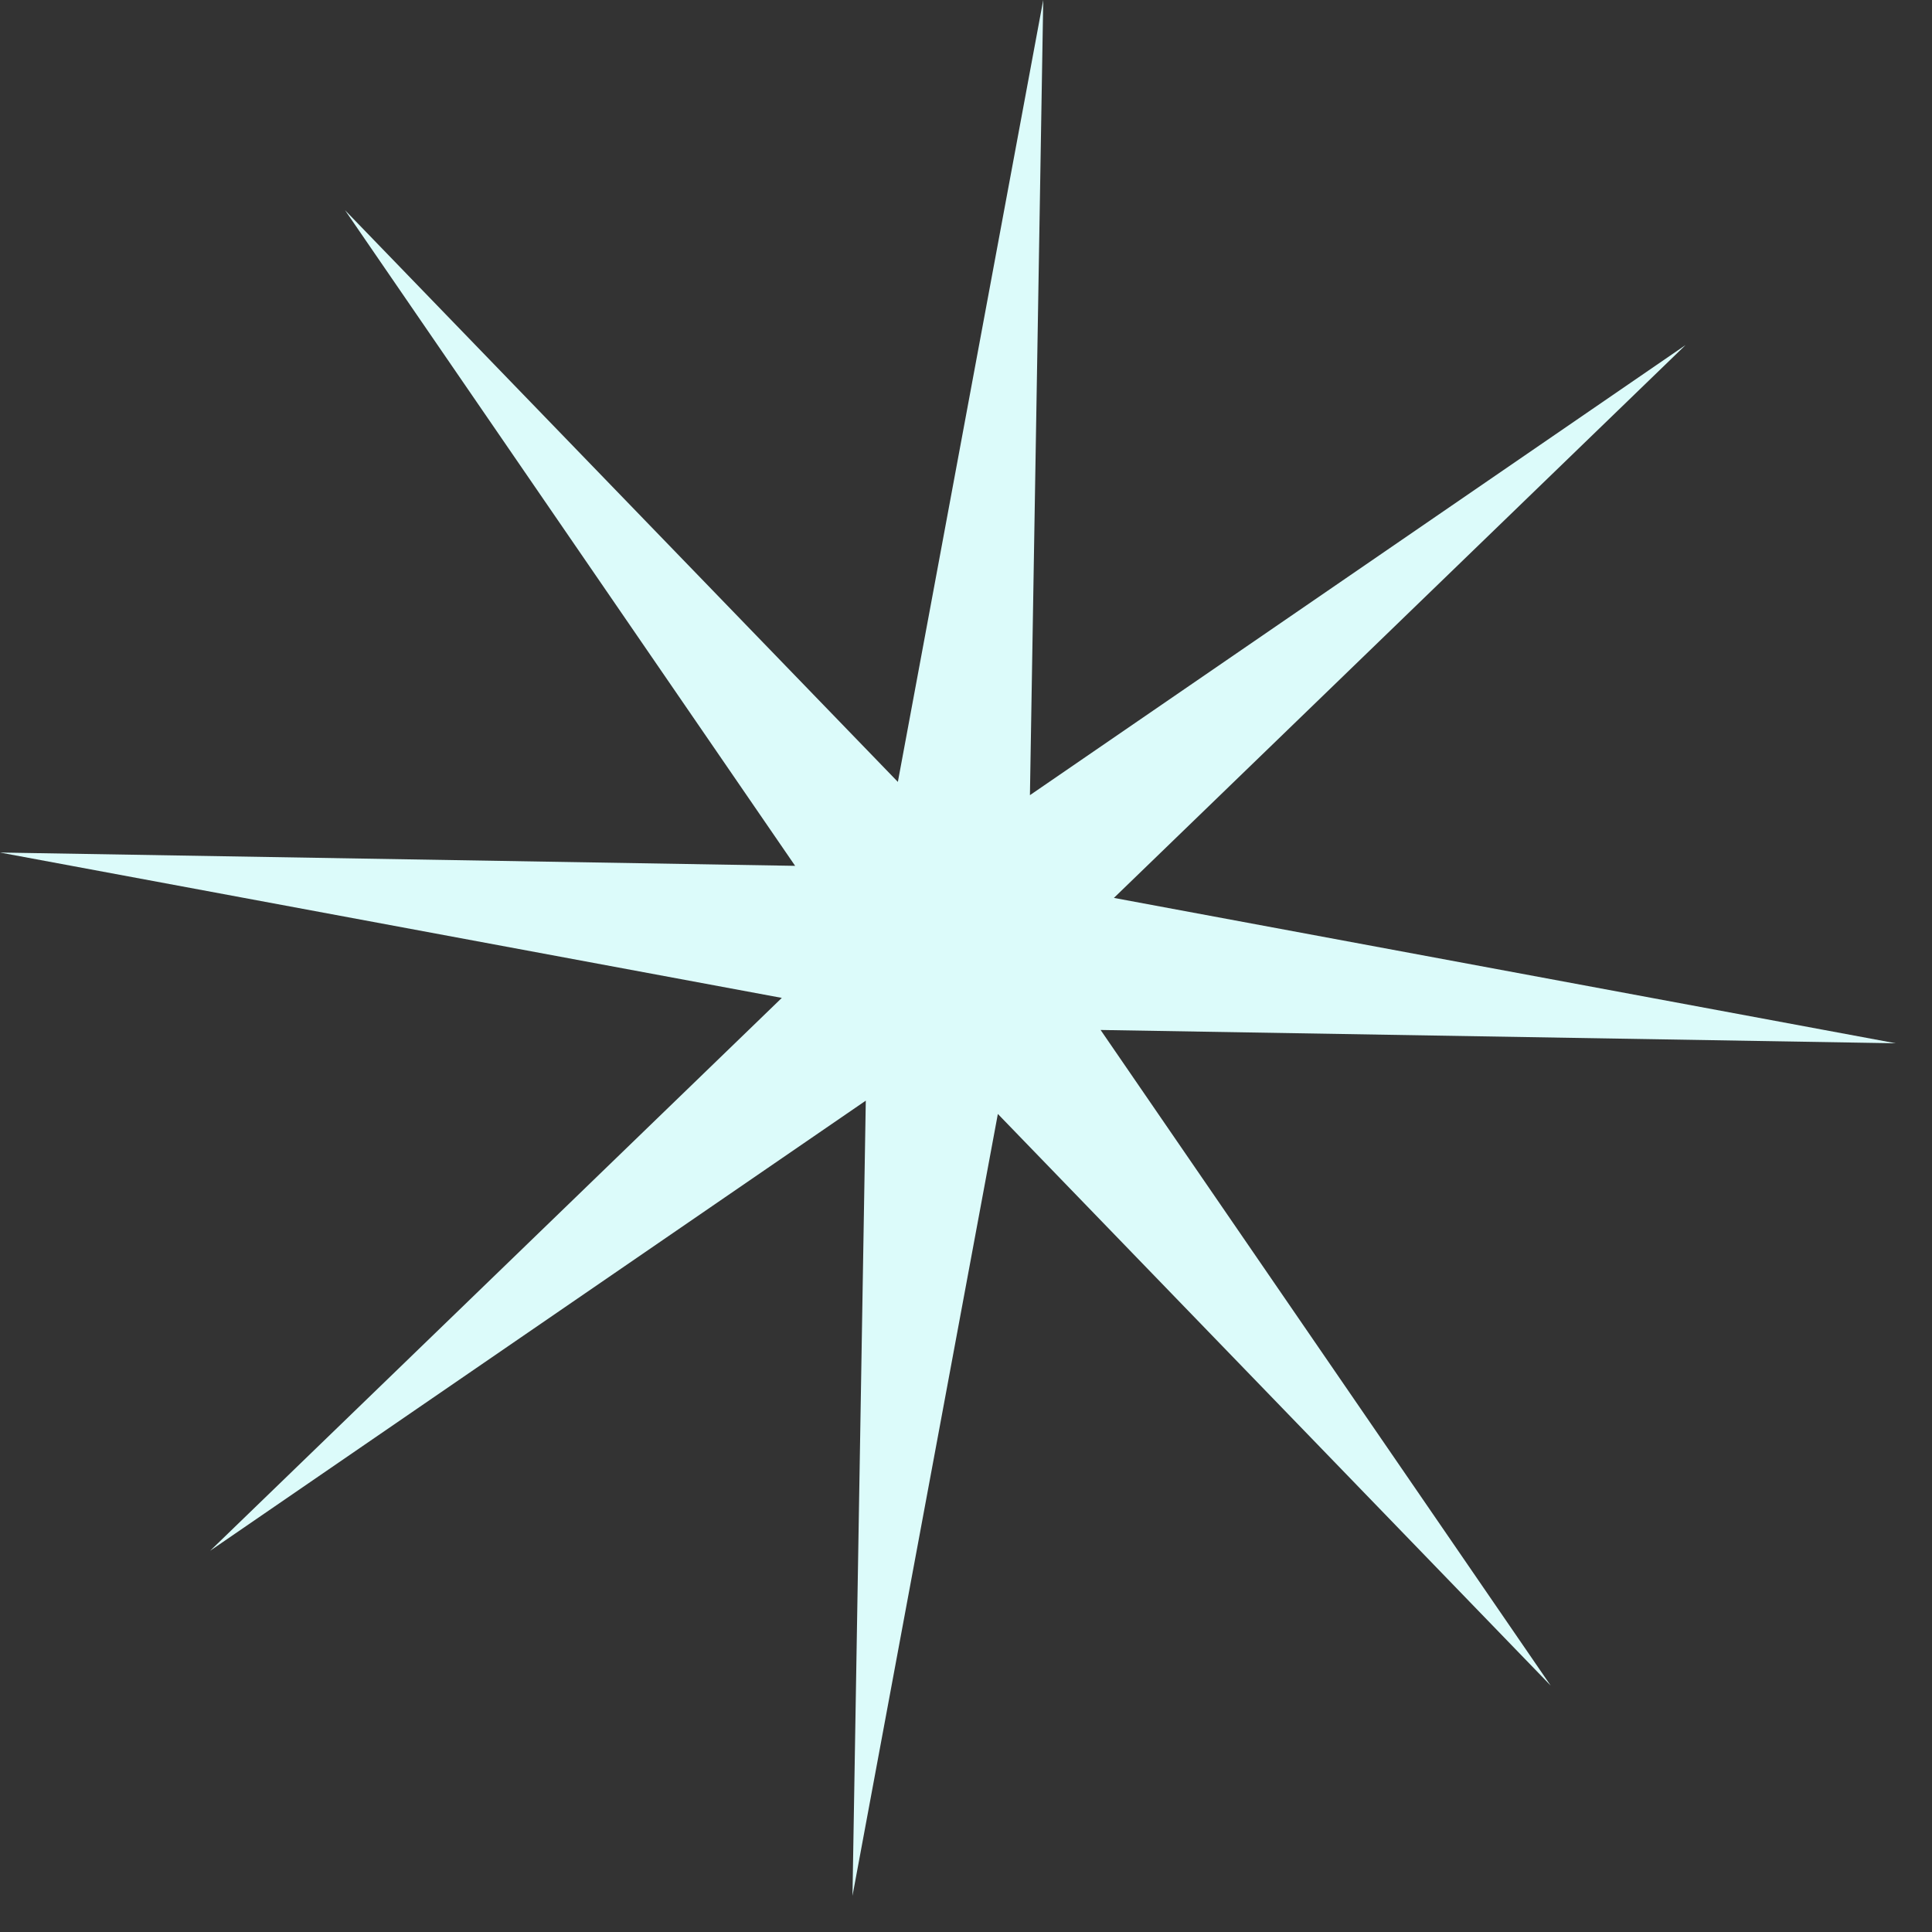
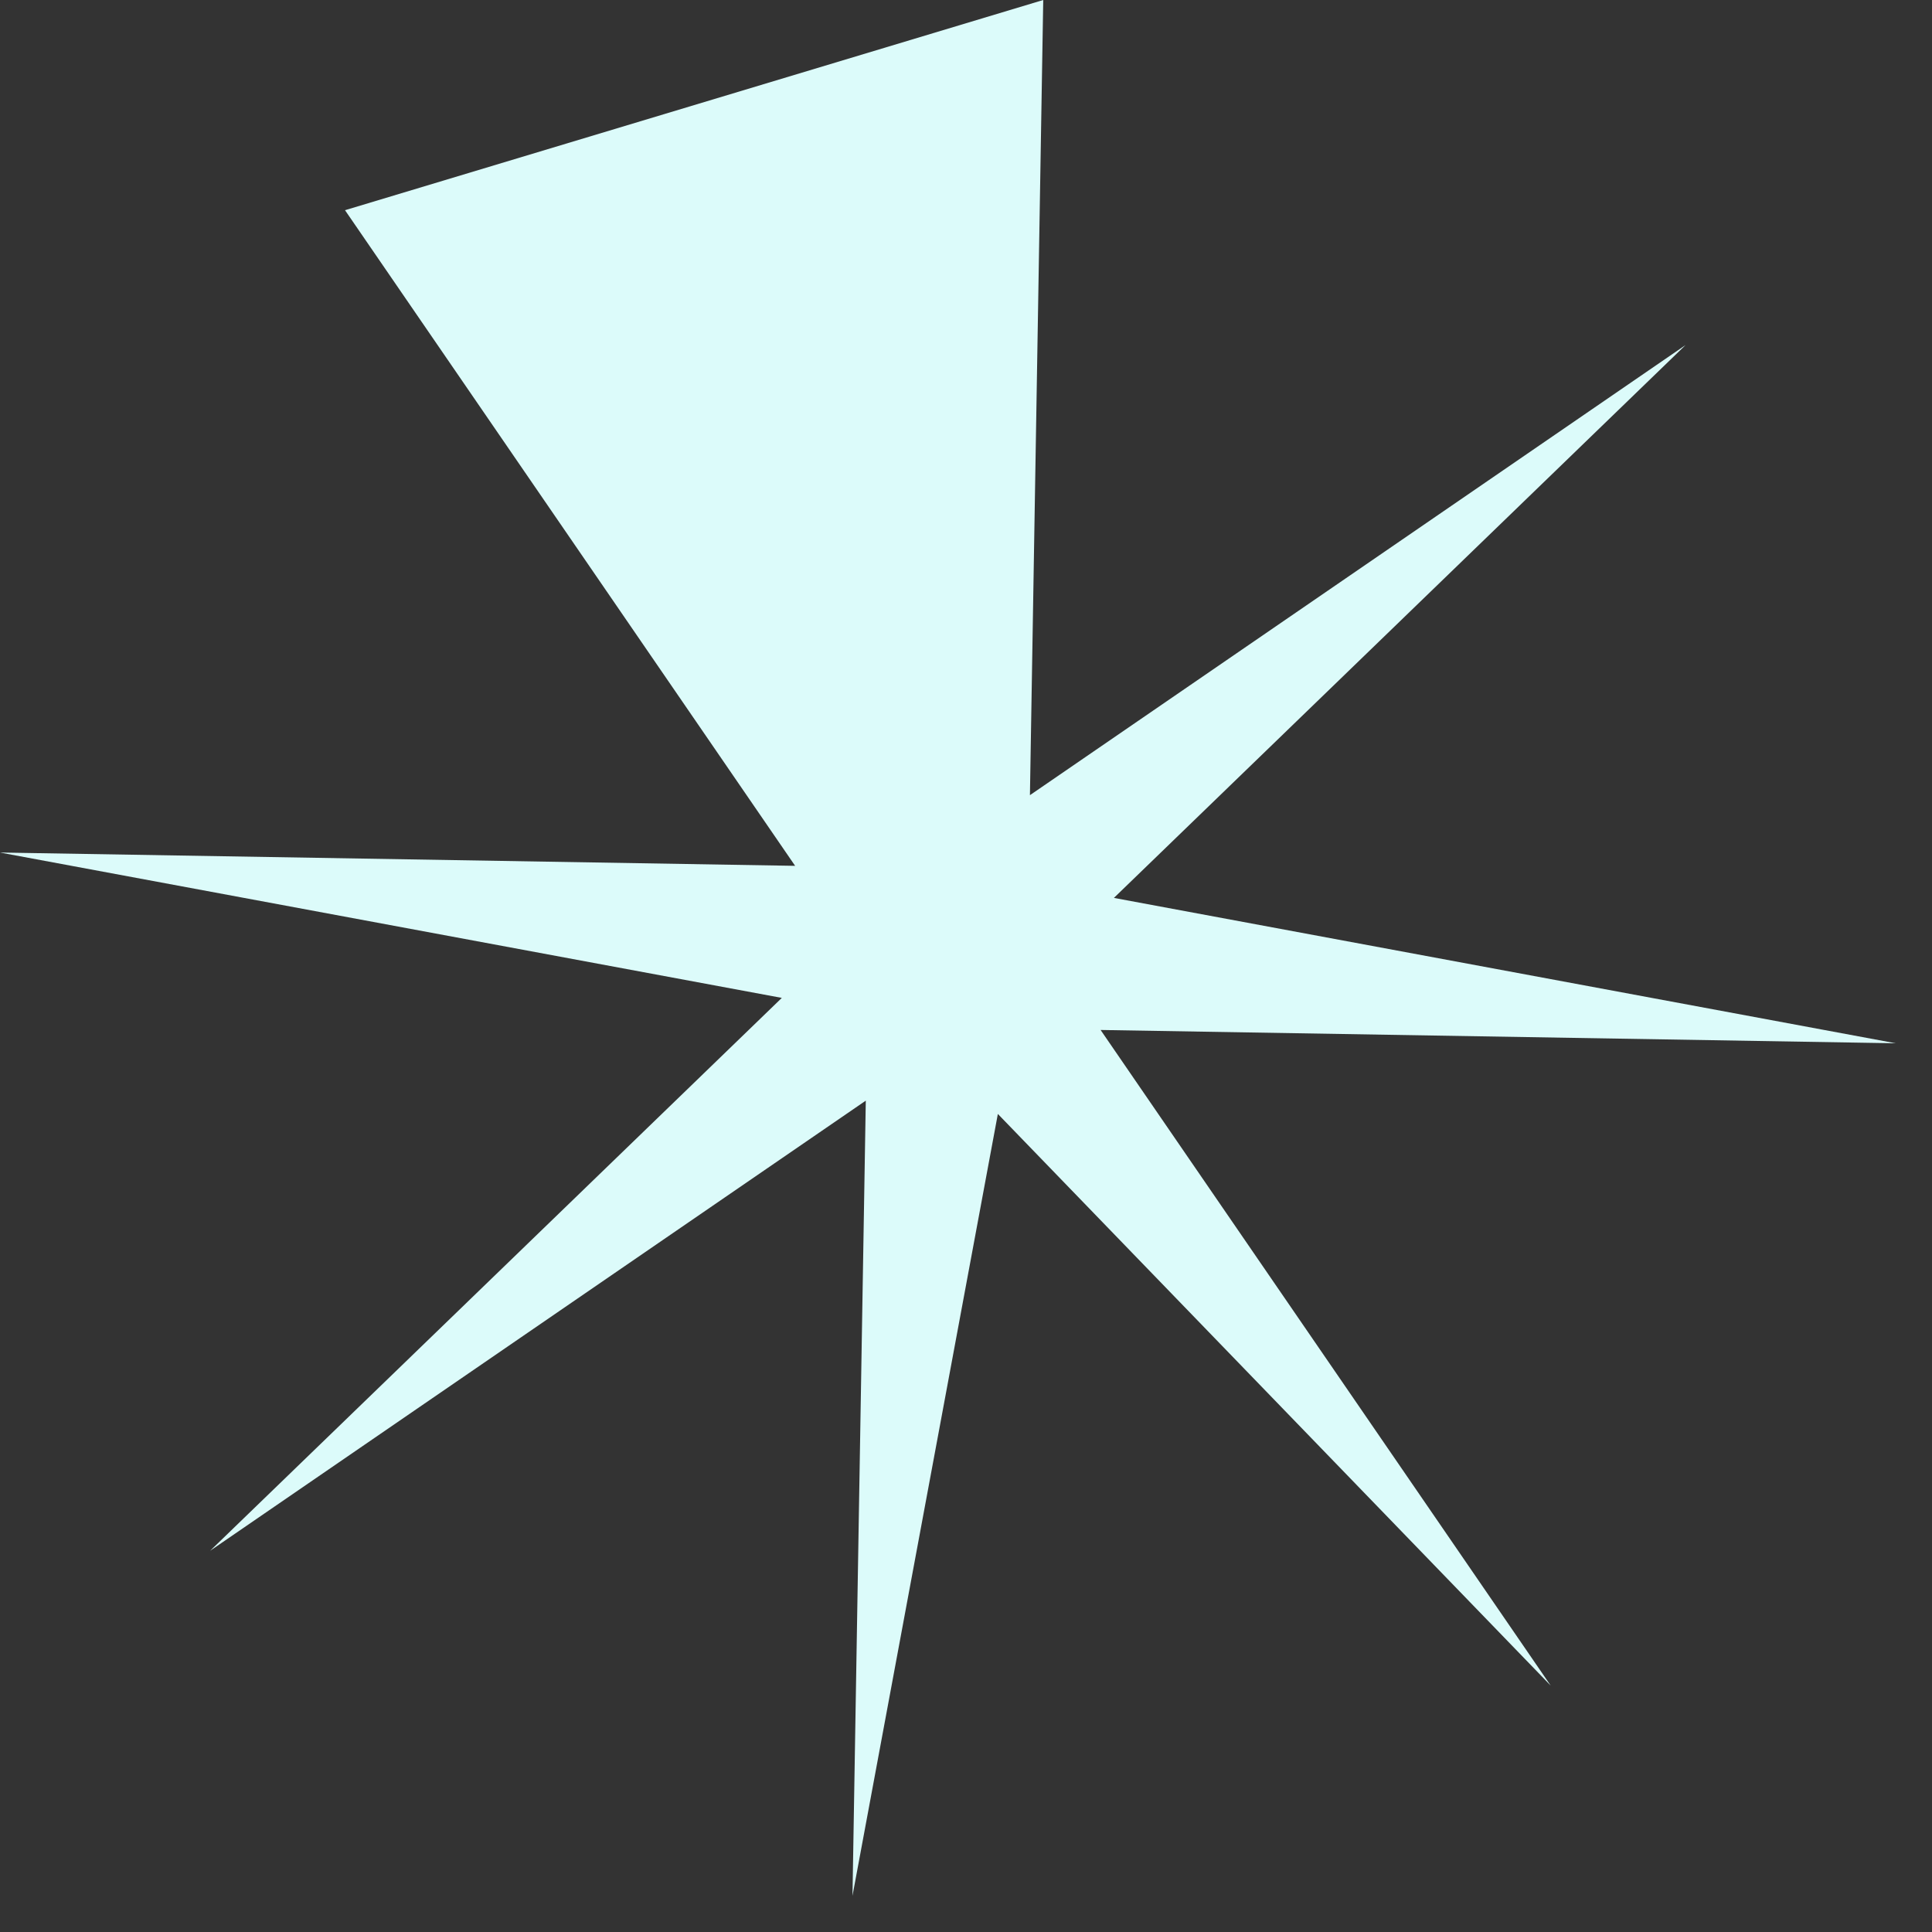
<svg xmlns="http://www.w3.org/2000/svg" width="45" height="45" viewBox="0 0 45 45" fill="none">
  <rect x="0" y="0" width="45" height="45" fill="#333333" stroke="none" />
-   <path d="M8.036 4.896L18.52 20.167L-0.001 19.857L18.21 23.243L4.895 36.12L20.166 25.636L19.856 44.157L23.242 25.946L36.119 39.261L25.635 23.99L44.156 24.3L25.945 20.914L39.26 8.037L23.989 18.521L24.299 -0L20.913 18.212L8.036 4.896Z" fill="#DCFBFA" />
+   <path d="M8.036 4.896L18.52 20.167L-0.001 19.857L18.21 23.243L4.895 36.12L20.166 25.636L19.856 44.157L23.242 25.946L36.119 39.261L25.635 23.99L44.156 24.3L25.945 20.914L39.26 8.037L23.989 18.521L24.299 -0L8.036 4.896Z" fill="#DCFBFA" />
</svg>